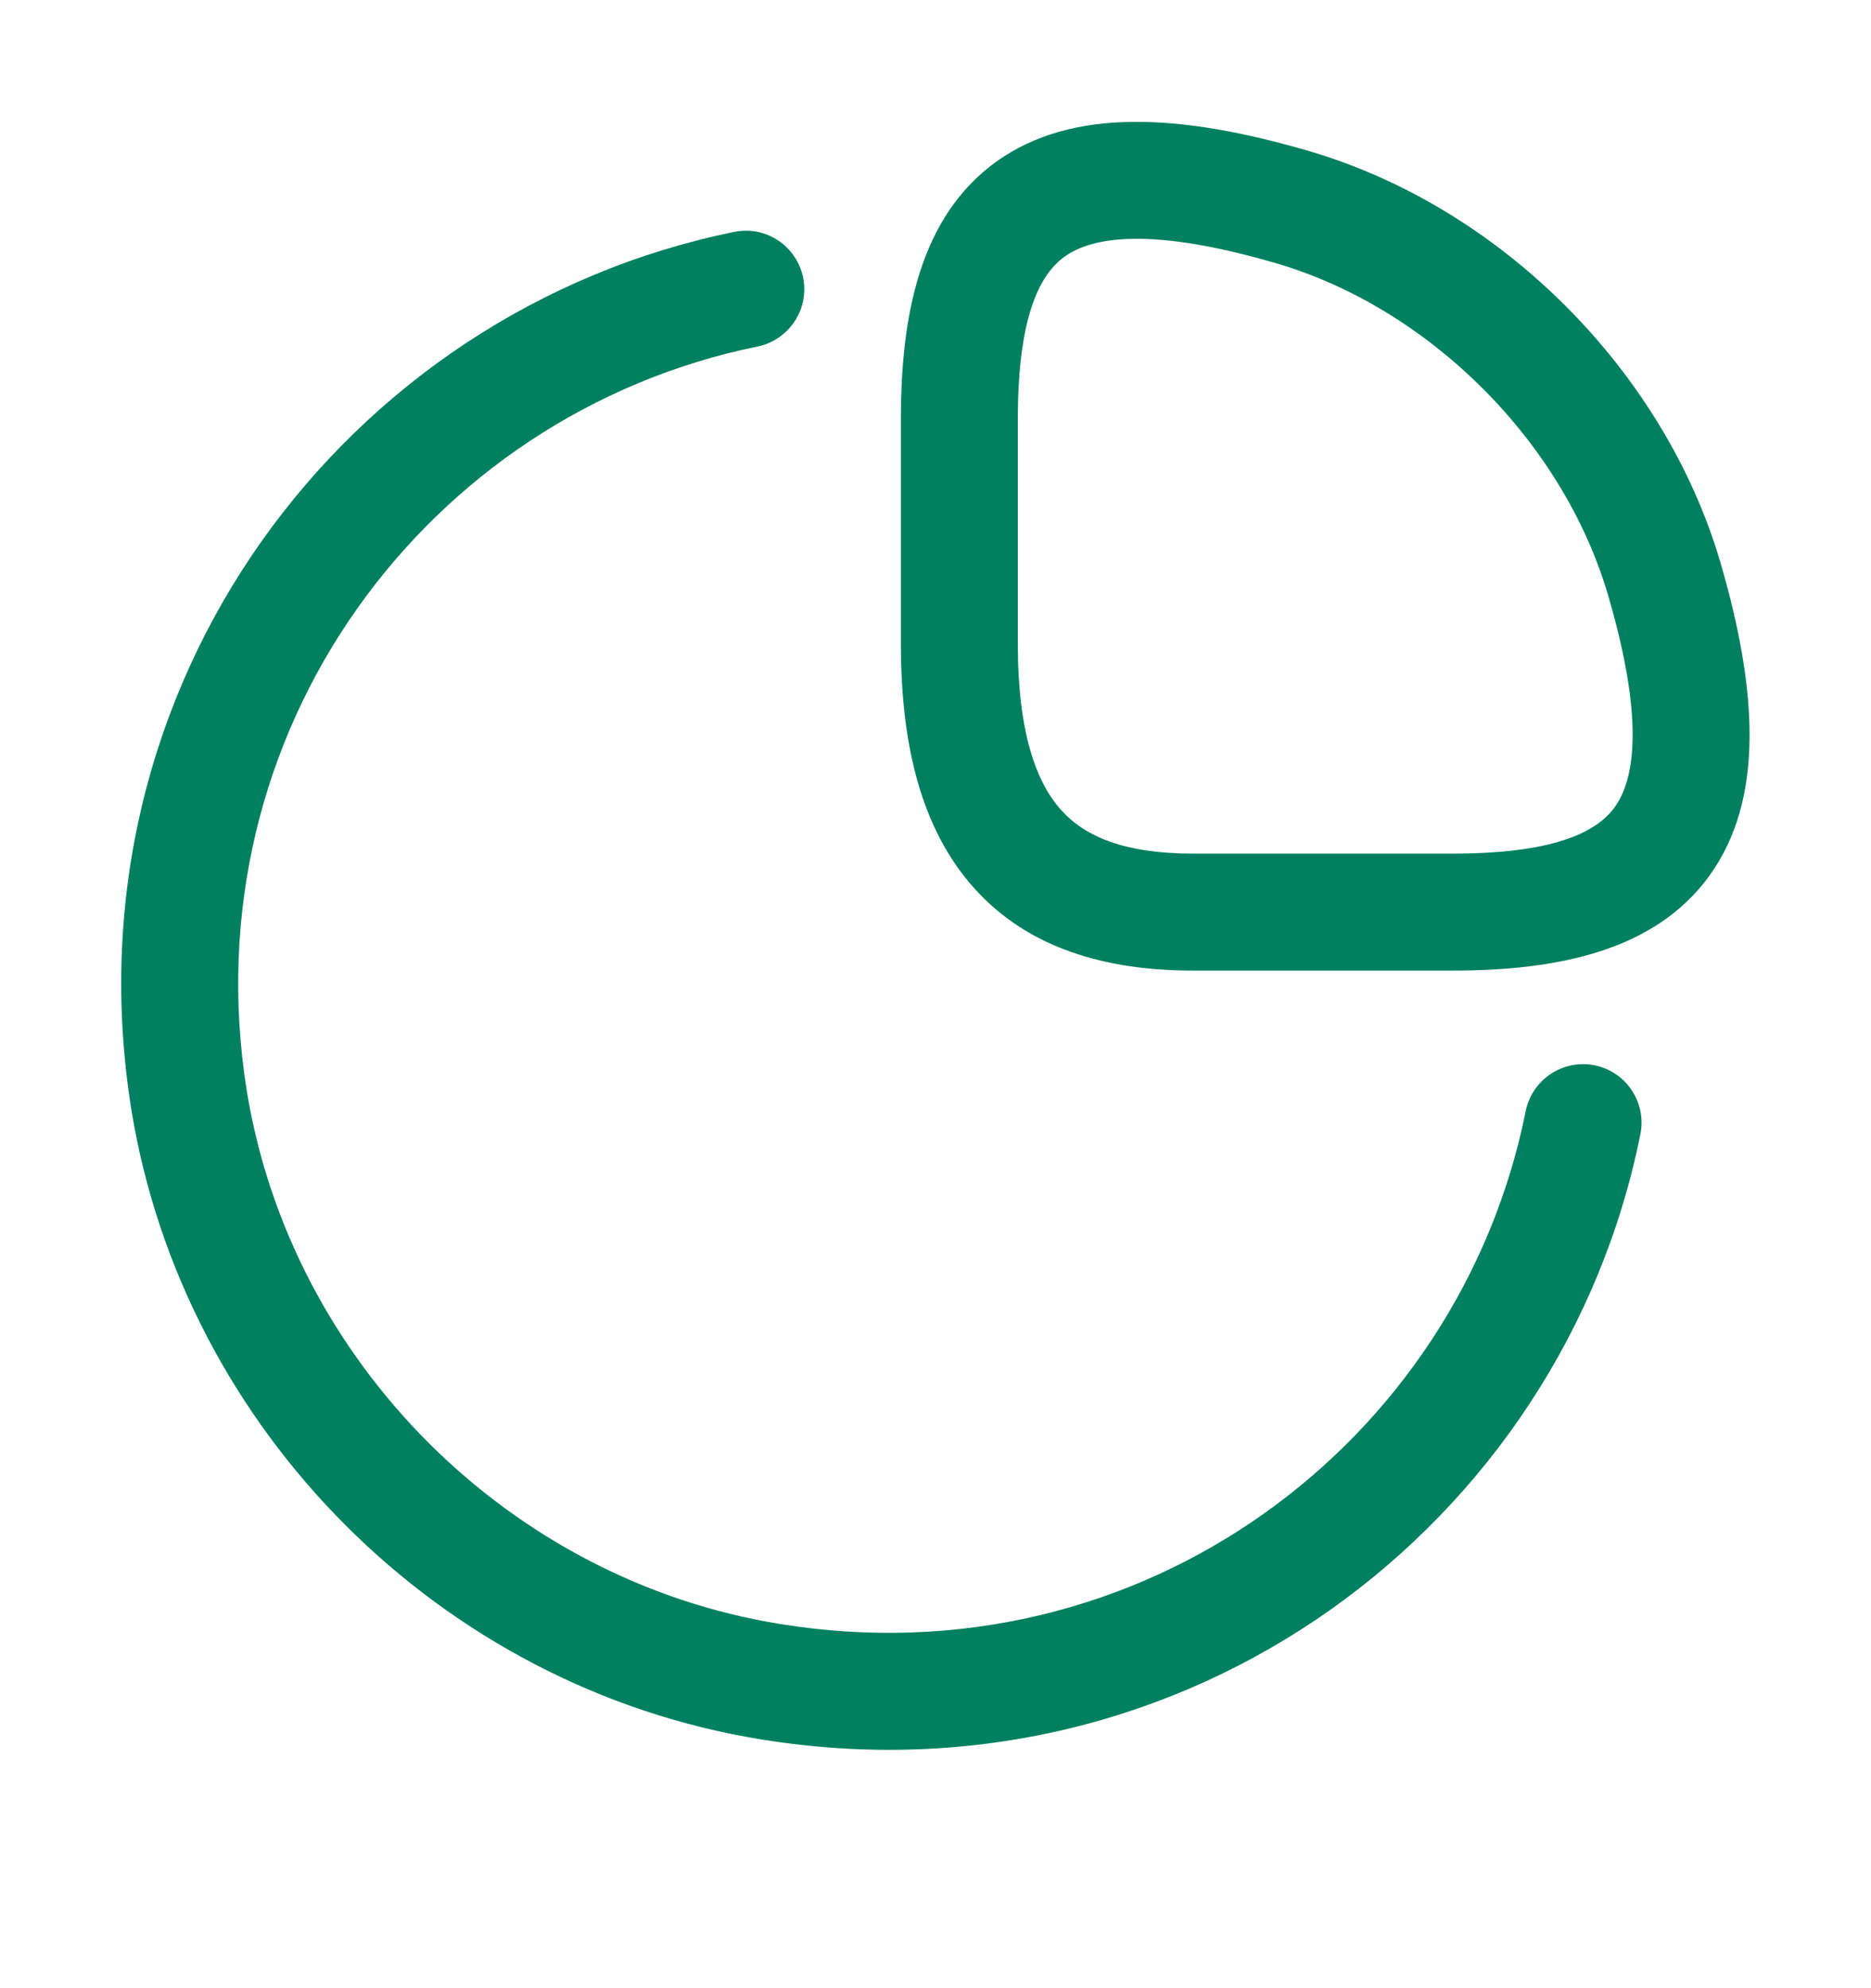
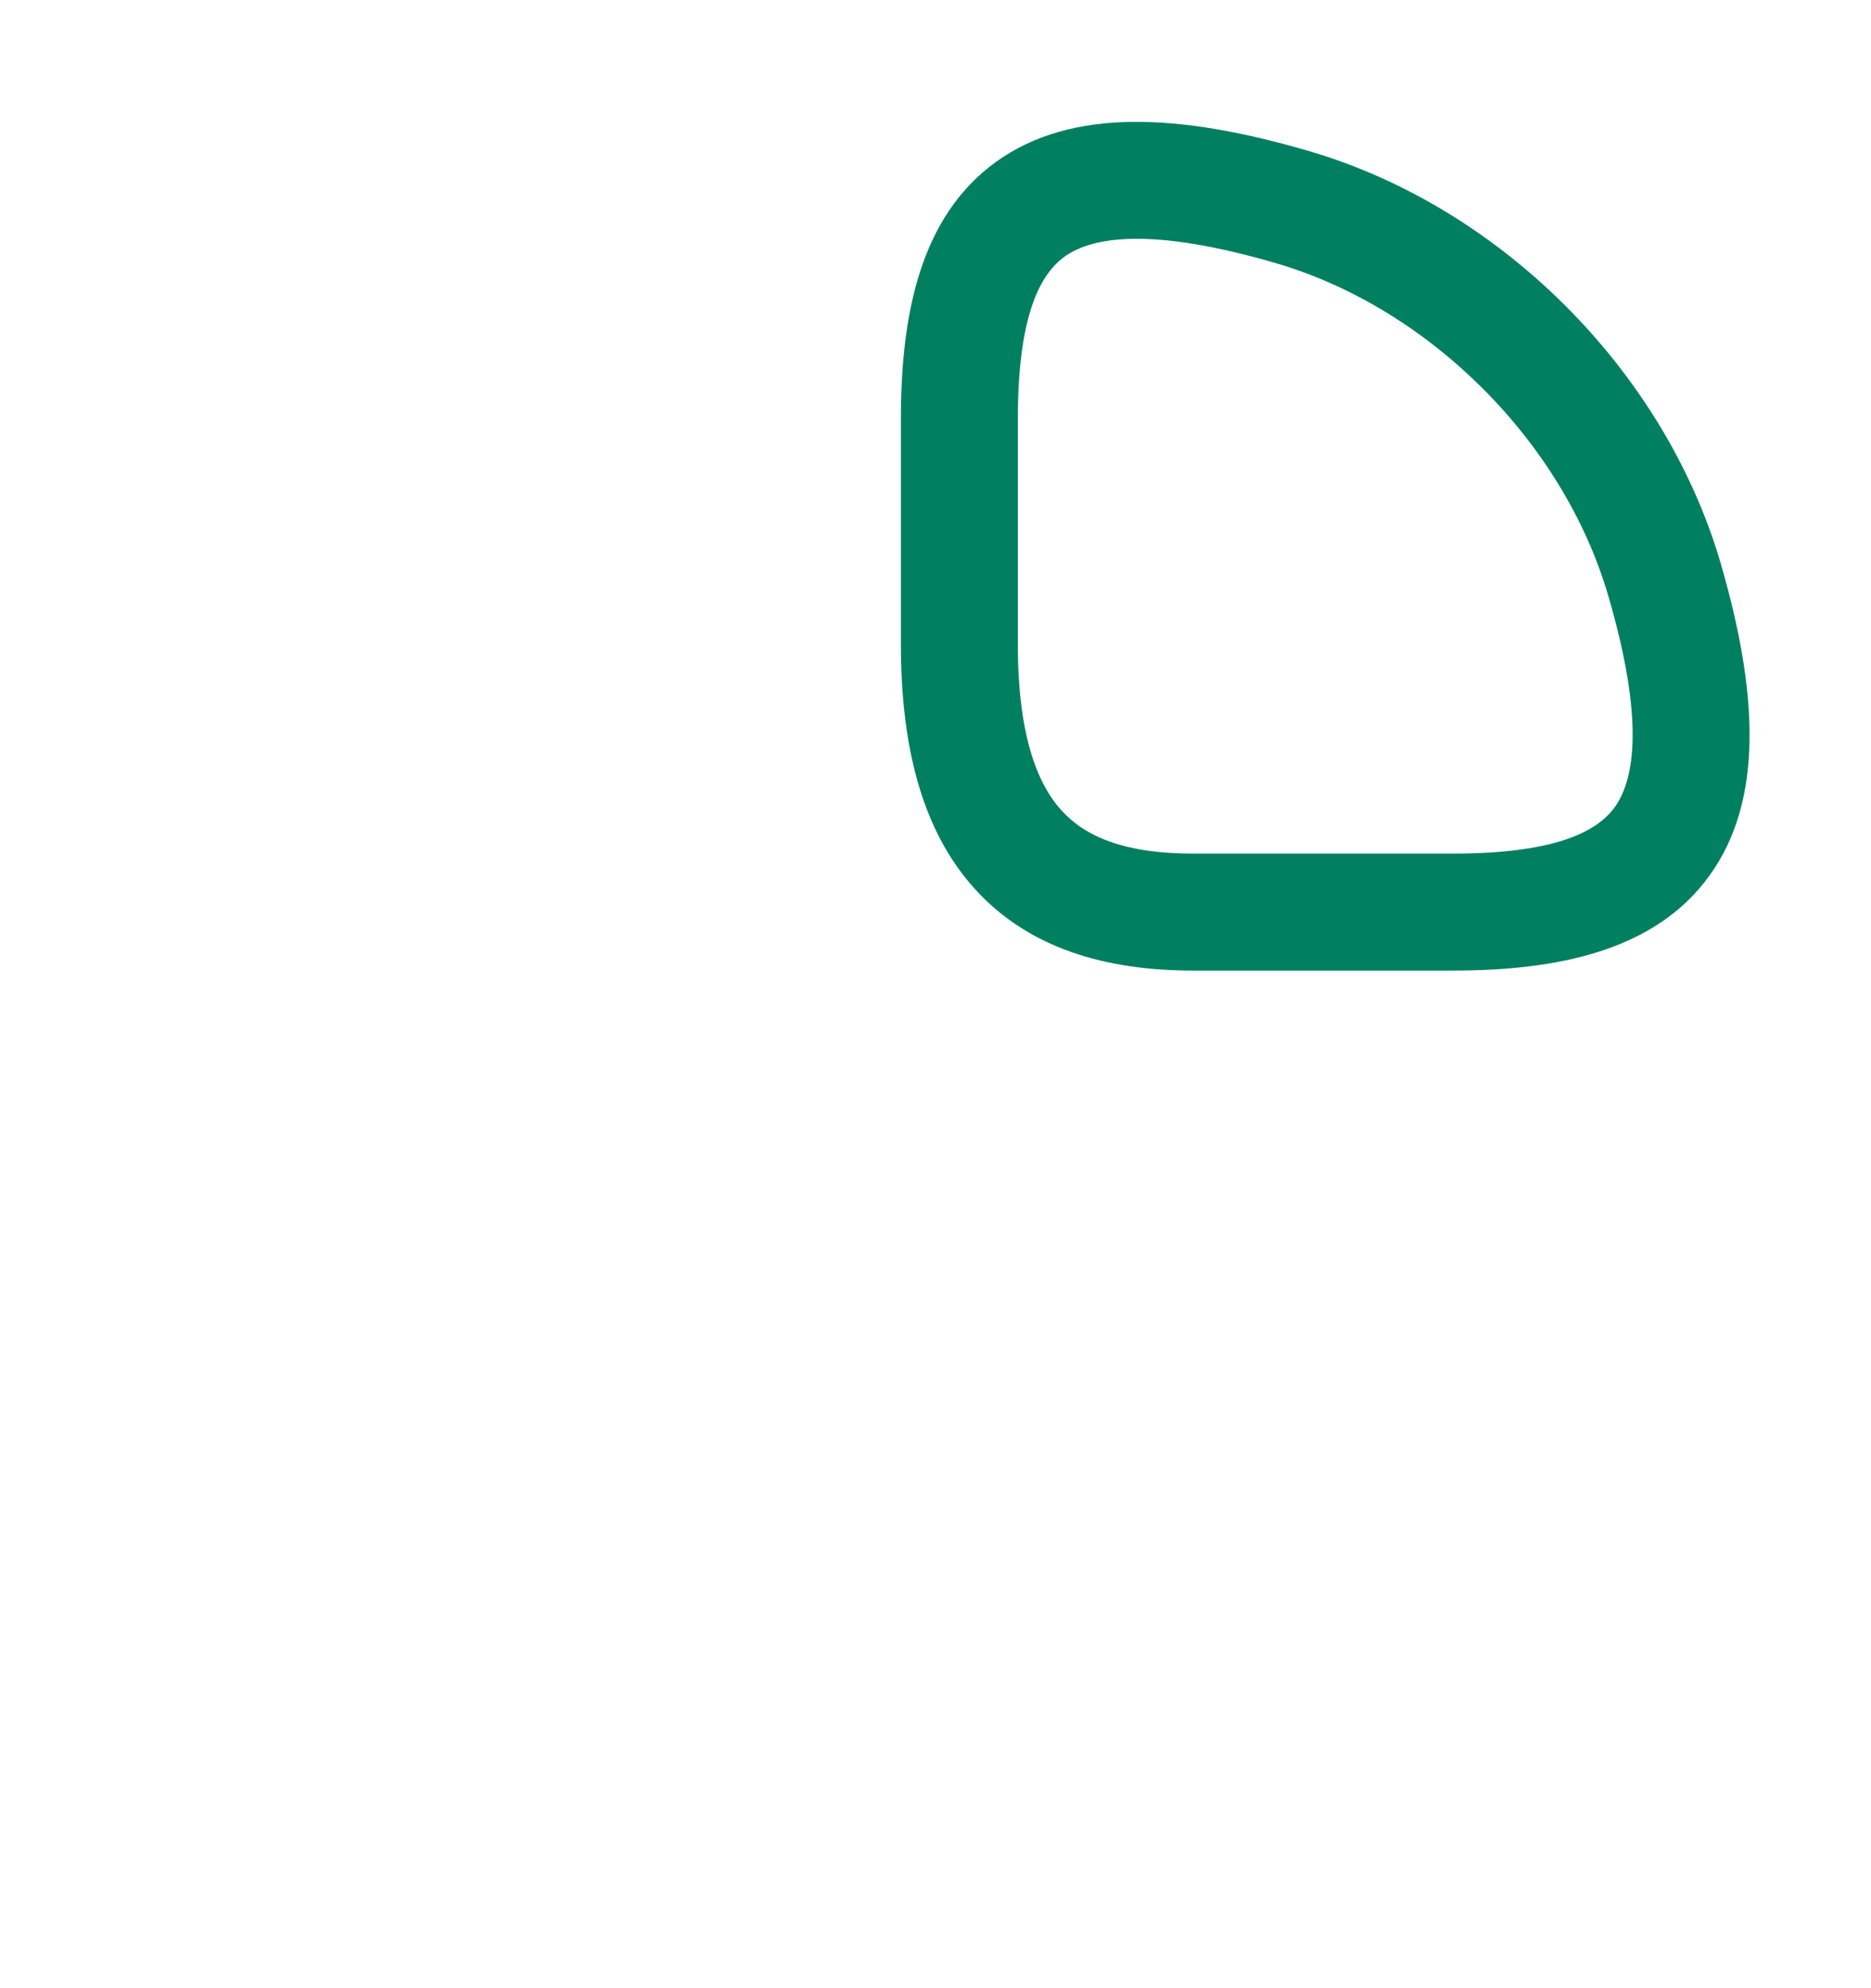
<svg xmlns="http://www.w3.org/2000/svg" width="16" height="17" viewBox="0 0 16 17" fill="none">
  <g id="Icon">
    <g id="Vector">
      <path fill-rule="evenodd" clip-rule="evenodd" d="M8.519 1.383C9.163 0.92 10.086 0.967 11.198 1.293C12.835 1.774 14.229 3.168 14.711 4.805C15.036 5.917 15.084 6.841 14.62 7.485C14.15 8.138 13.304 8.299 12.418 8.299H10.204C9.46 8.299 8.797 8.112 8.333 7.597C7.88 7.094 7.704 6.373 7.704 5.506V3.586C7.704 2.699 7.865 1.854 8.519 1.383ZM9.103 2.195C8.877 2.358 8.704 2.739 8.704 3.586V5.506C8.704 6.266 8.862 6.691 9.076 6.928C9.279 7.153 9.615 7.299 10.204 7.299H12.418C13.264 7.299 13.646 7.127 13.809 6.901C13.978 6.665 14.066 6.161 13.751 5.087C13.366 3.777 12.227 2.638 10.917 2.252C9.842 1.938 9.339 2.025 9.103 2.195Z" fill="#008060" />
-       <path fill-rule="evenodd" clip-rule="evenodd" d="M6.868 2.373C6.923 2.643 6.748 2.907 6.478 2.963C3.658 3.537 1.616 6.253 2.111 9.332C2.49 11.647 4.357 13.513 6.671 13.886L6.671 13.886C9.763 14.388 12.479 12.334 13.047 9.501C13.102 9.23 13.366 9.055 13.636 9.109C13.907 9.163 14.082 9.427 14.028 9.698C13.357 13.038 10.153 15.464 6.511 14.873C3.771 14.432 1.572 12.232 1.124 9.493L1.124 9.492C0.54 5.865 2.951 2.661 6.278 1.983C6.548 1.927 6.812 2.102 6.868 2.373Z" fill="#008060" />
    </g>
  </g>
</svg>